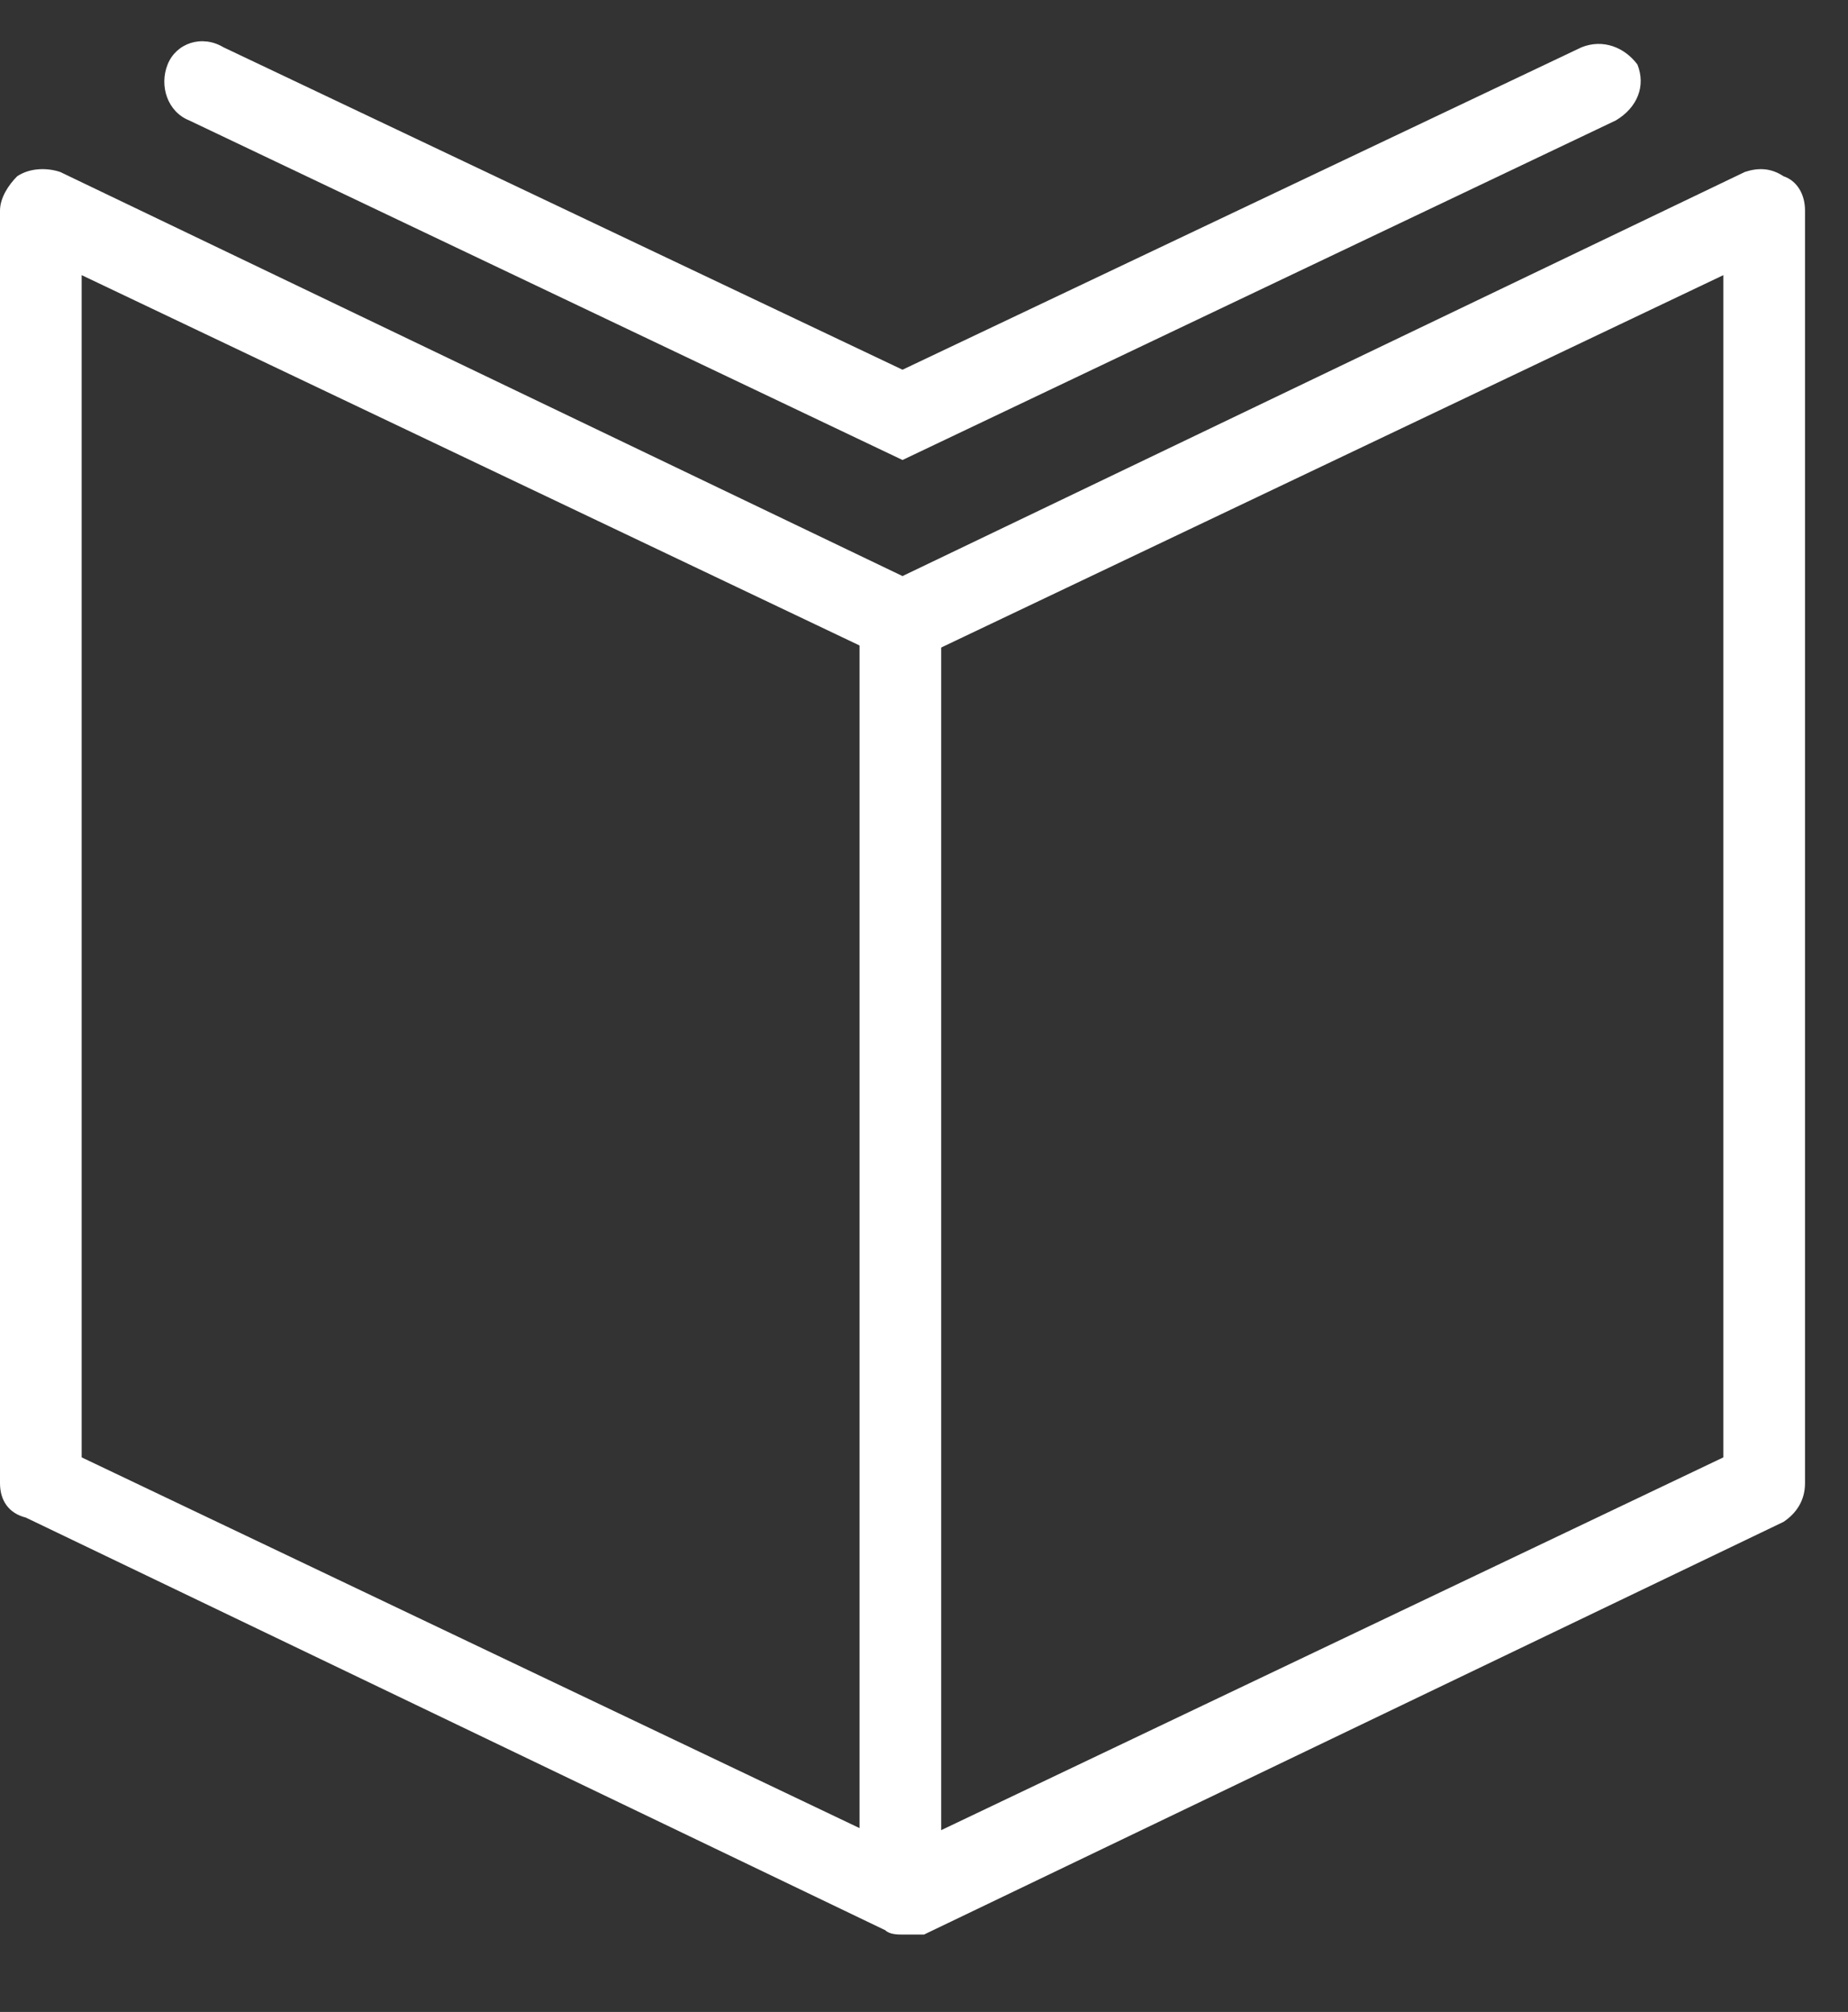
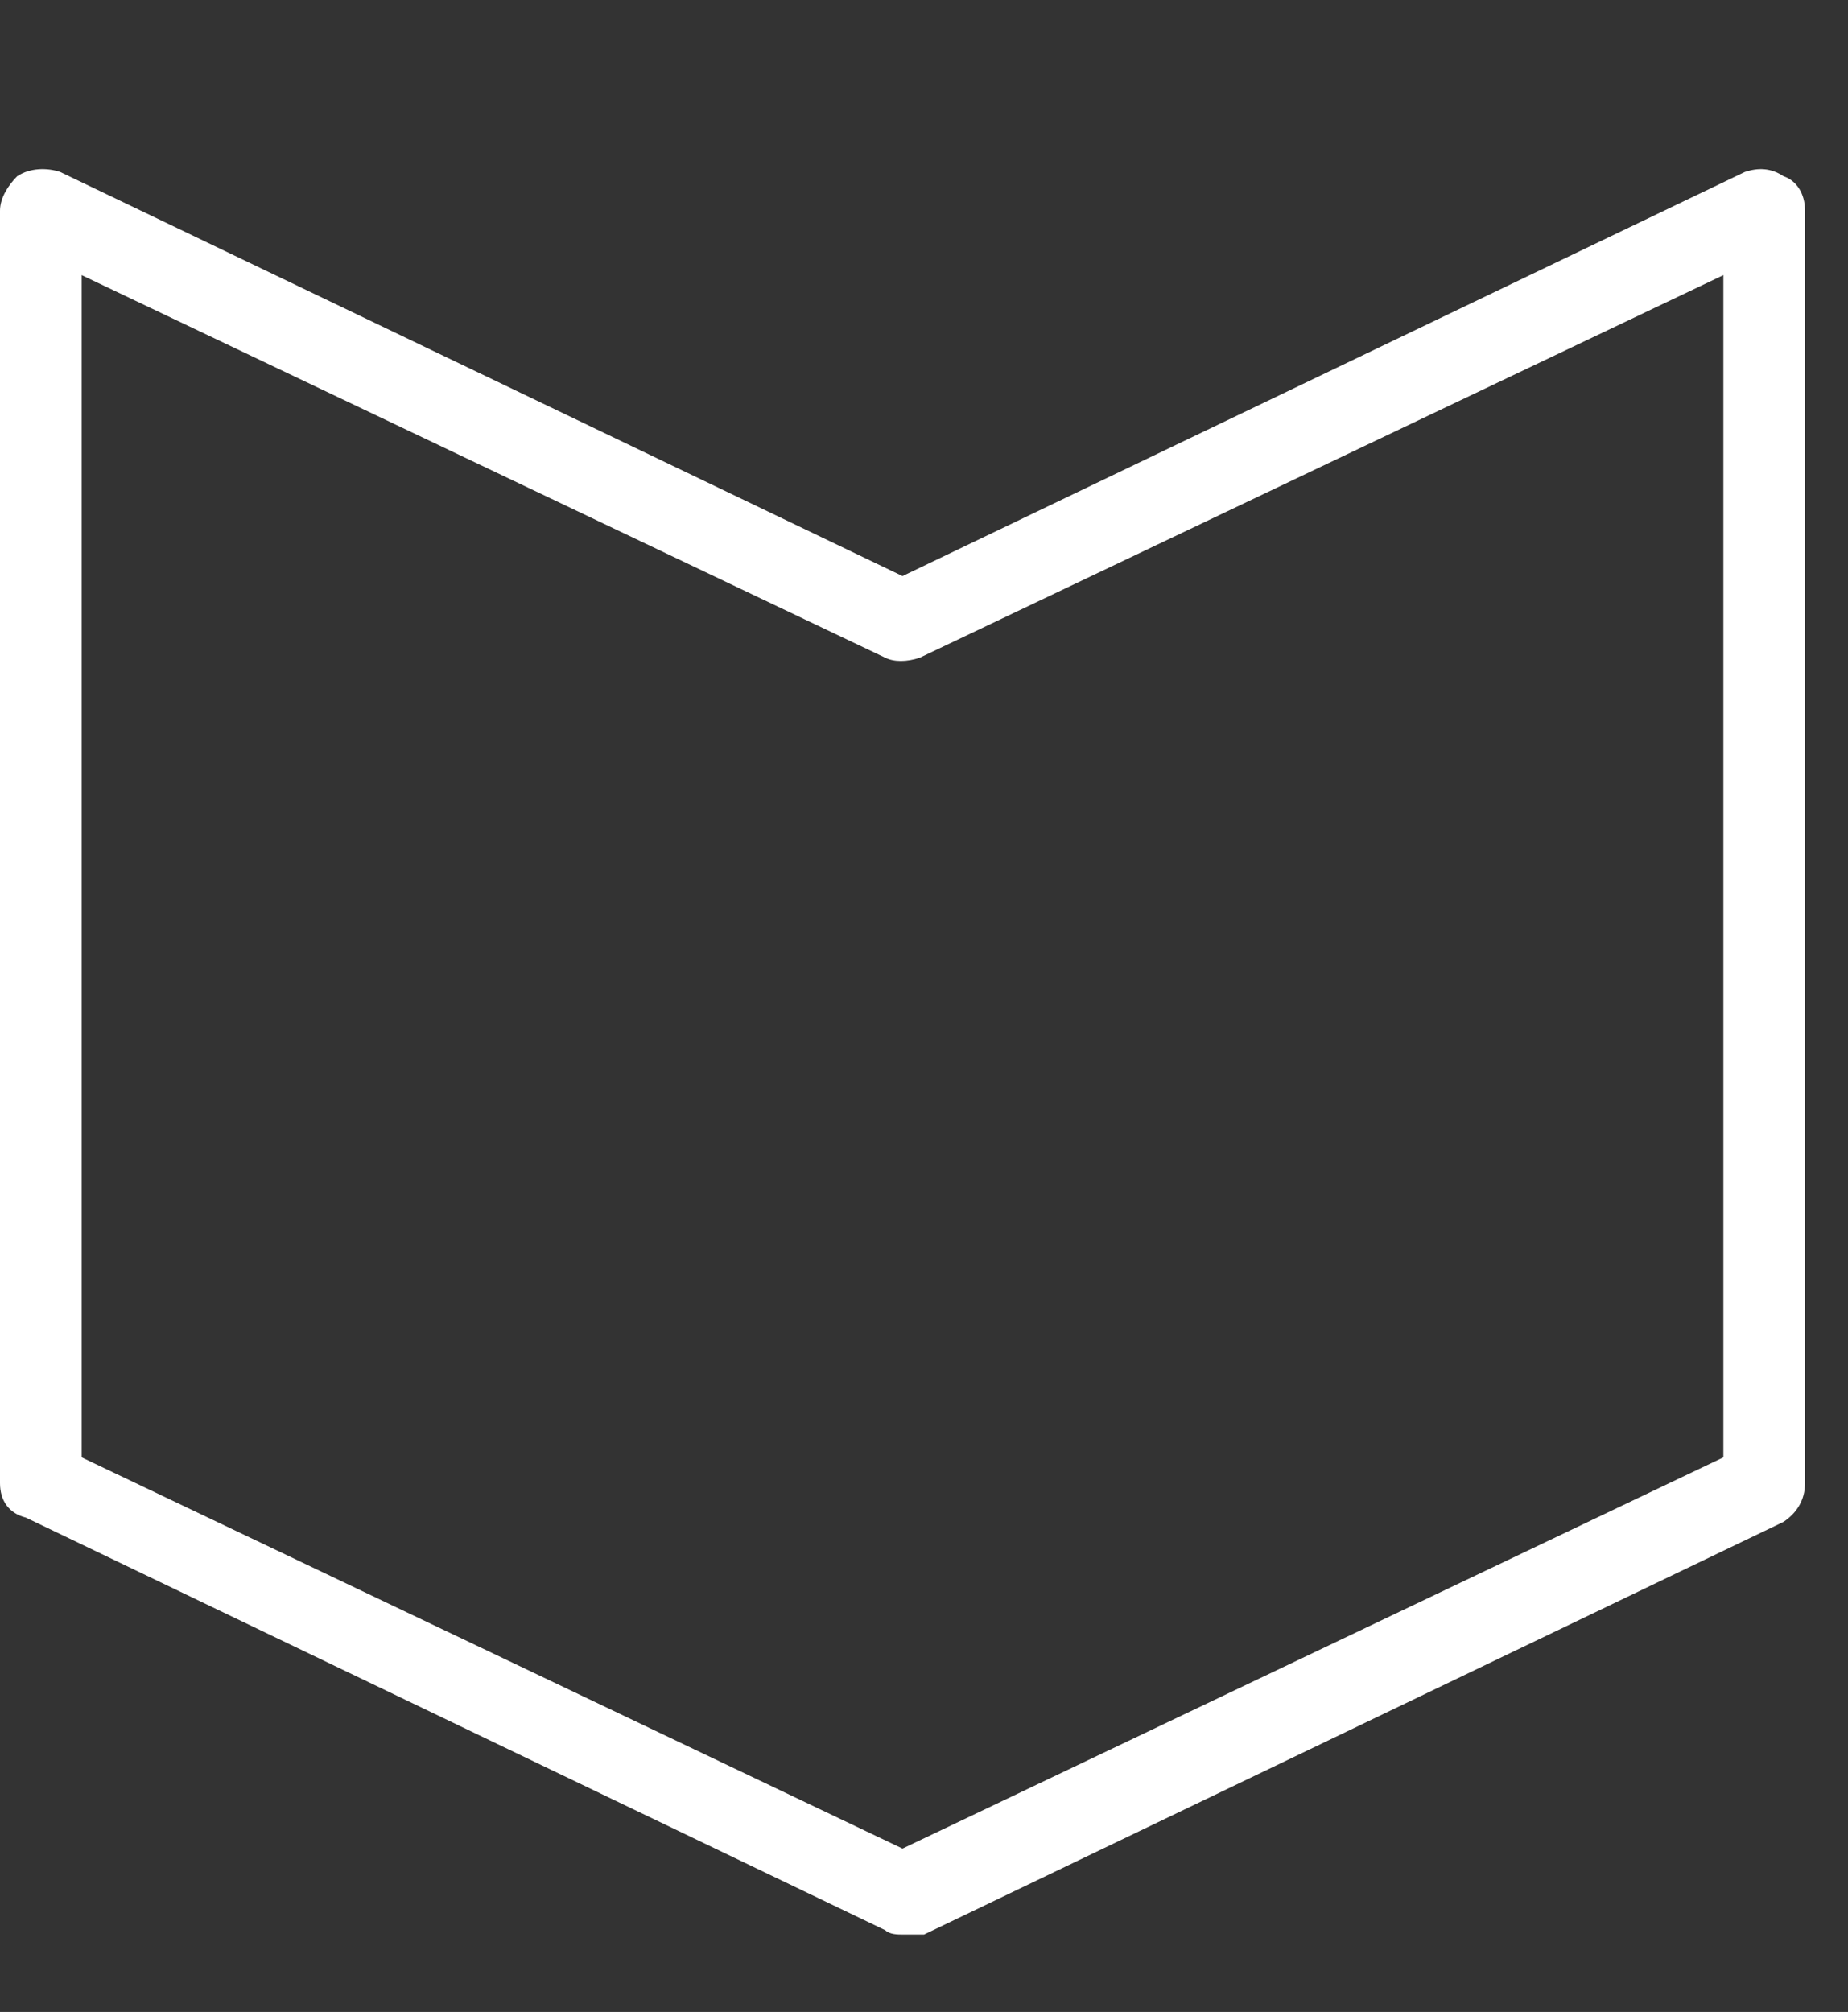
<svg xmlns="http://www.w3.org/2000/svg" id="Layer_1" x="0px" y="0px" viewBox="0 0 43 46.8" style="enable-background:new 0 0 43 46.8;" xml:space="preserve">
  <rect x="0" y="0" width="43" height="46.8" fill="#333333" stroke="none" />
  <style type="text/css"> .st0{fill-rule:evenodd;clip-rule:evenodd;fill:#FFFFFF;} .st1{fill:#FFFFFF;} </style>
  <g>
    <g>
      <path class="st0" d="M1.9,33.9L21,43l19.1-9.1V6.4l-18.7,8.9c-0.3,0.1-0.6,0.1-0.8,0L1.9,6.4V33.9z M21,45c-0.1,0-0.3,0-0.4-0.1 l-20-9.6C0.2,35.2,0,34.9,0,34.5V4.9c0-0.3,0.2-0.6,0.4-0.8c0.3-0.2,0.7-0.2,1-0.1L21,13.4L40.6,4c0.3-0.1,0.6-0.1,0.9,0.1 C41.8,4.2,42,4.5,42,4.9v29.6c0,0.4-0.2,0.7-0.5,0.9l-20,9.6C21.3,45,21.1,45,21,45z" />
    </g>
    <g>
-       <path class="st1" d="M21,10.7L4.4,2.8C3.9,2.6,3.7,2,3.9,1.5C4.1,1,4.7,0.8,5.2,1.1L21,8.6l15.8-7.5c0.5-0.2,1,0,1.3,0.4 c0.2,0.5,0,1-0.5,1.3L21,10.7z" />
-     </g>
+       </g>
    <g>
-       <rect x="20" y="14.4" class="st1" width="1.9" height="29.6" />
-     </g>
+       </g>
  </g>
</svg>